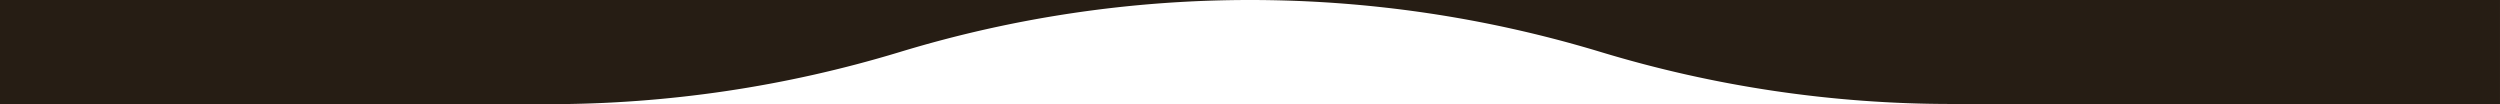
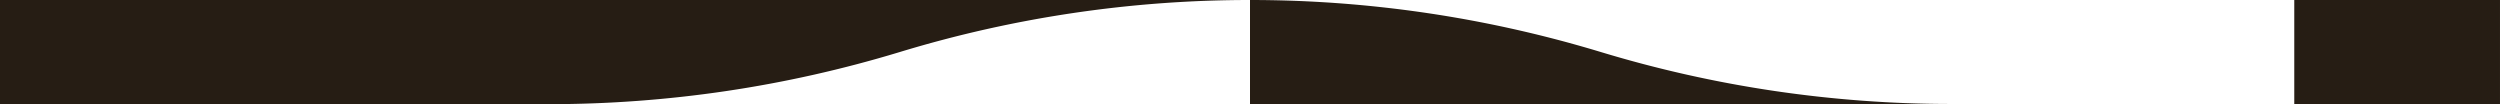
<svg xmlns="http://www.w3.org/2000/svg" width="1920" height="80" fill="none">
-   <path fill="#261d14" d="M0 0h157.996v80H0zM157.996 80h263.327A927.915 927.915 0 0 0 690.662 40.07C778.533 13.31 869.266 0 960 0H157.996v80ZM960 0c90.73 0 181.47 13.31 269.34 39.928a927.906 927.906 0 0 0 269.34 39.929H1762V0H960ZM1762 0h157.996v80H1762z" />
+   <path fill="#261d14" d="M0 0h157.996v80H0zM157.996 80h263.327A927.915 927.915 0 0 0 690.662 40.07C778.533 13.31 869.266 0 960 0H157.996v80ZM960 0c90.73 0 181.47 13.31 269.34 39.928a927.906 927.906 0 0 0 269.34 39.929H1762H960ZM1762 0h157.996v80H1762z" />
</svg>